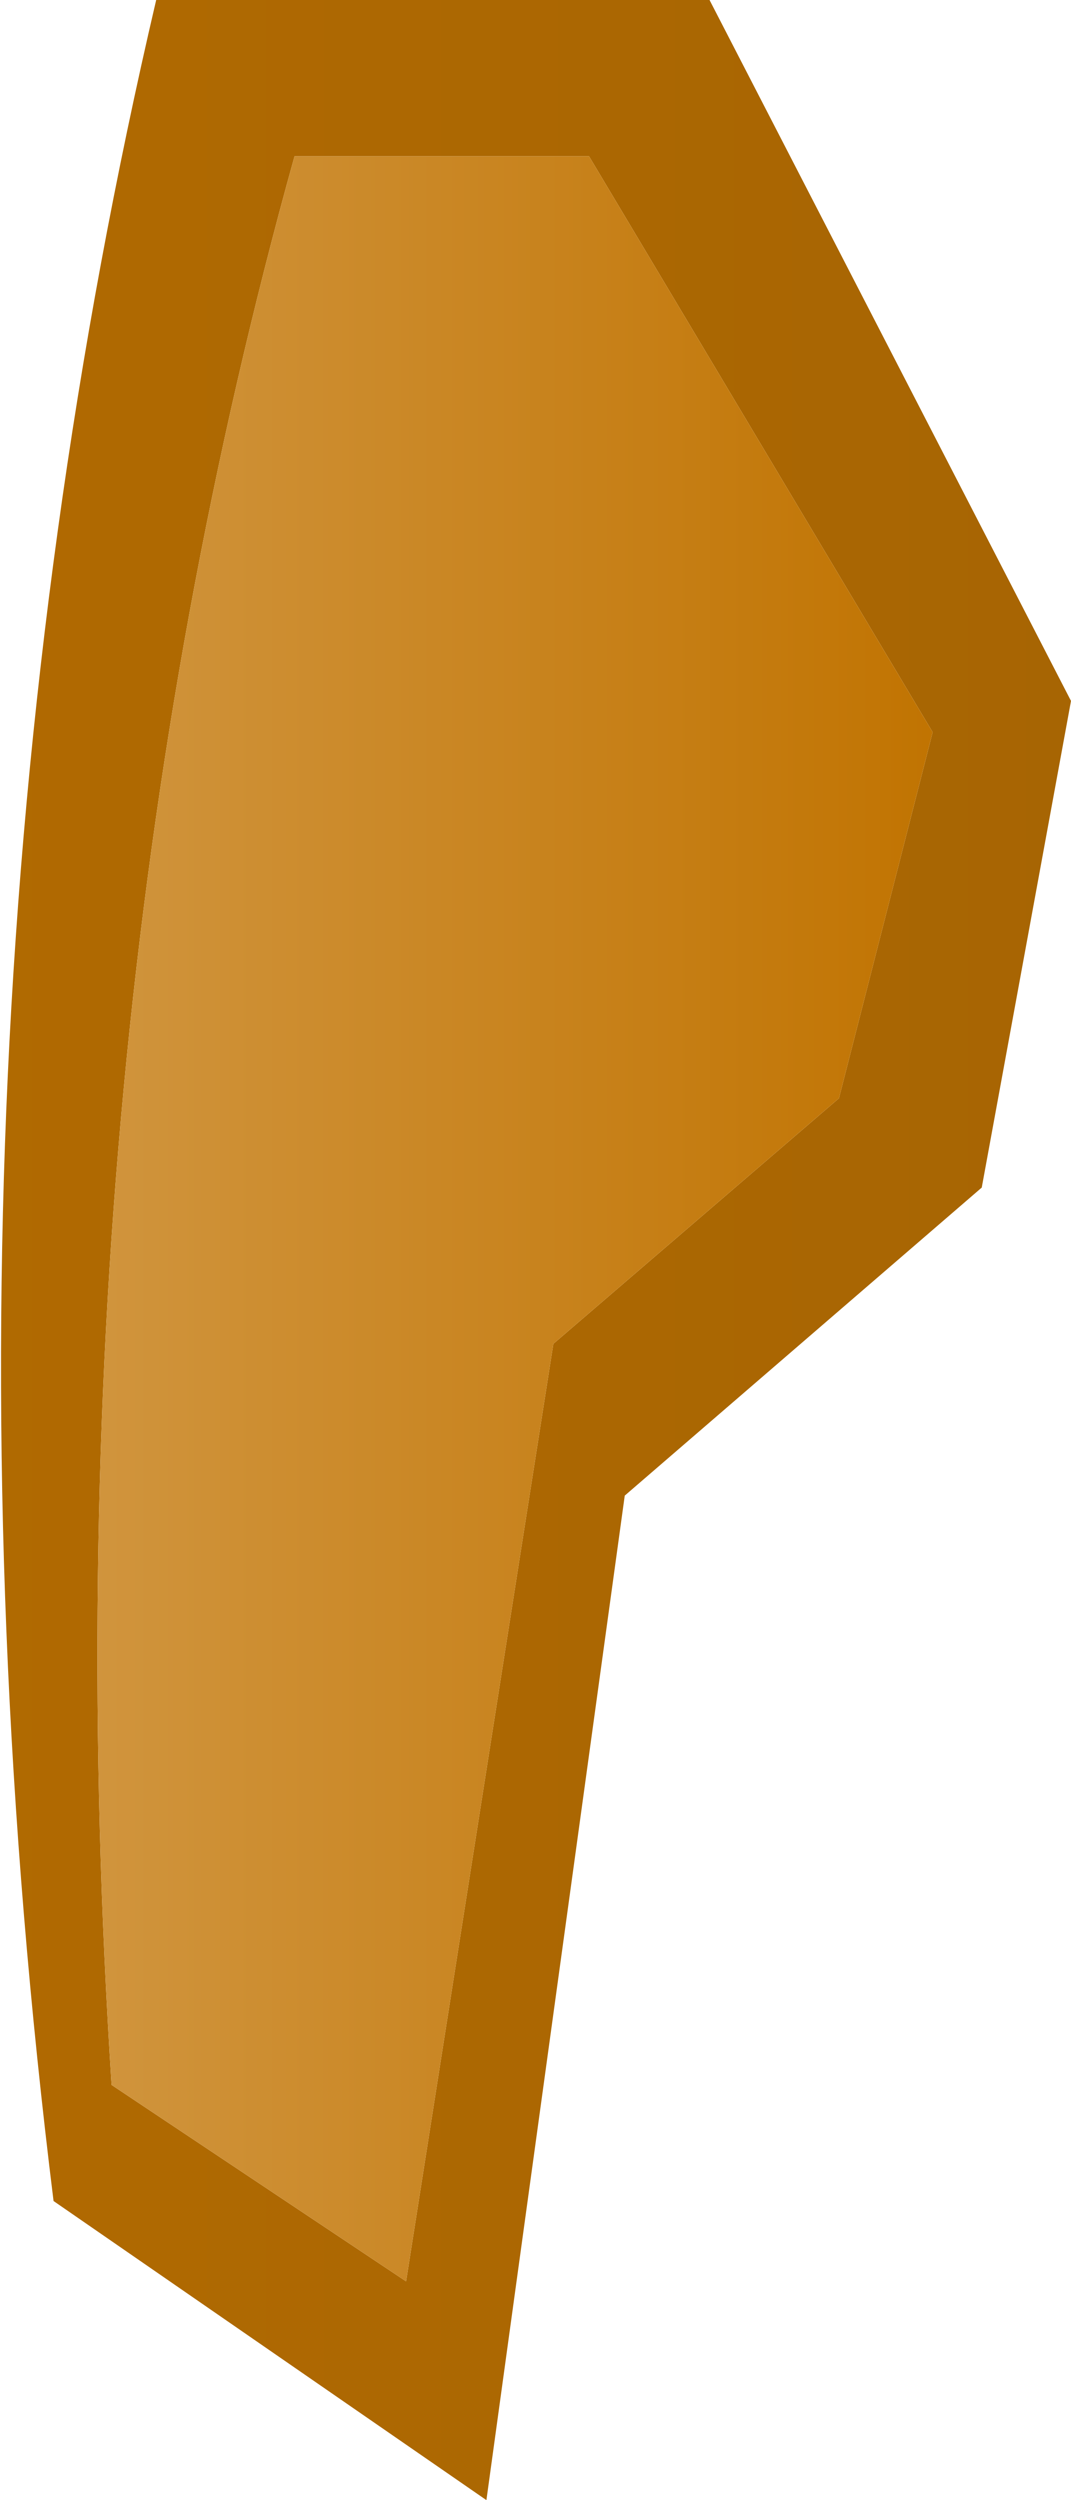
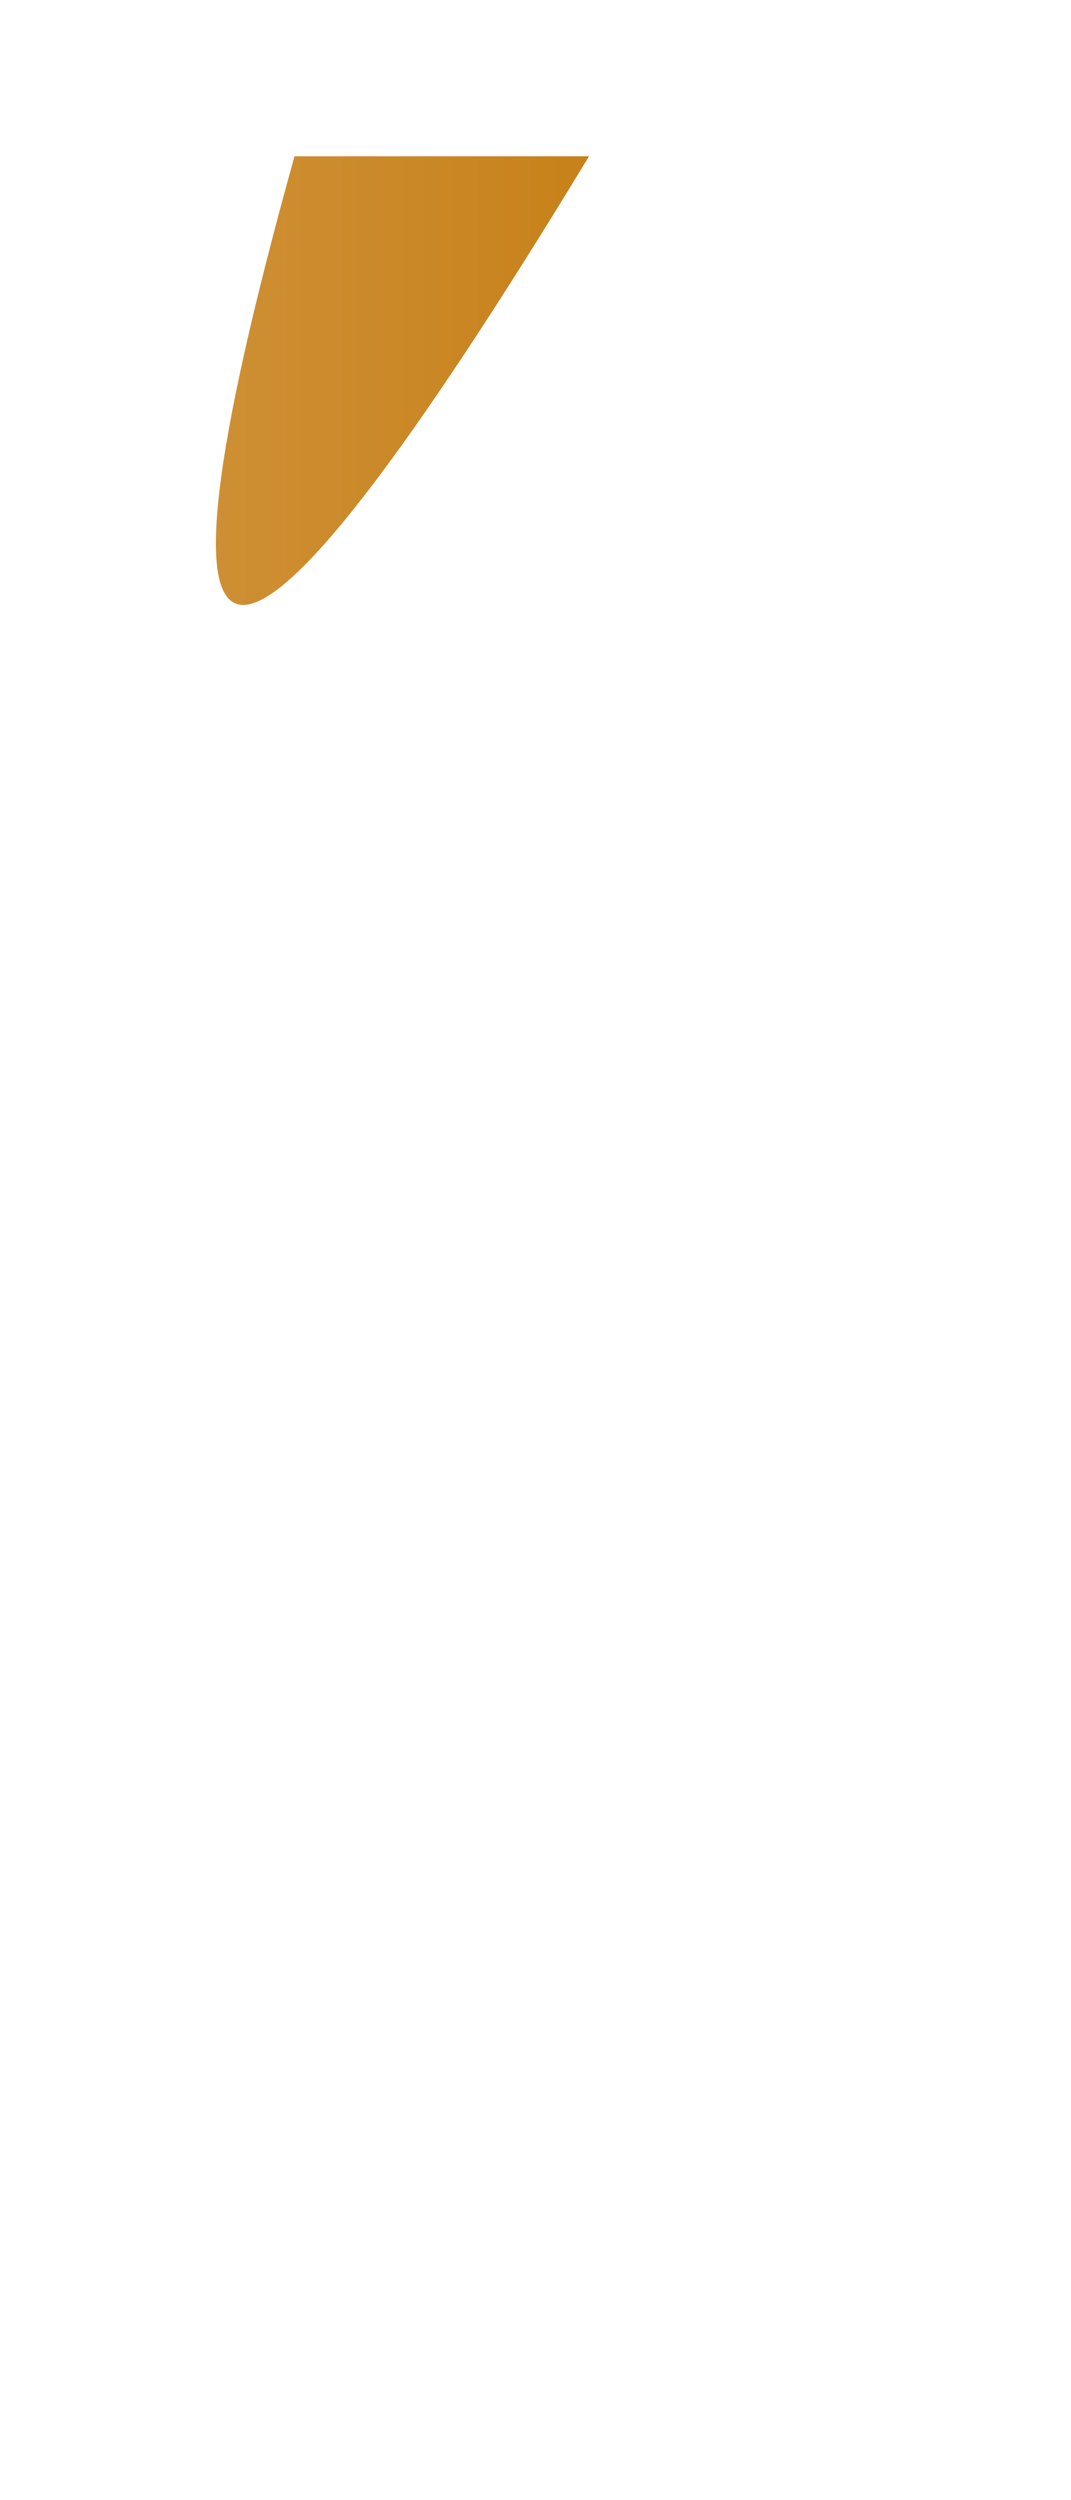
<svg xmlns="http://www.w3.org/2000/svg" height="28.0px" width="12.0px">
  <g transform="matrix(1.0, 0.0, 0.0, 1.0, 35.0, 10.0)">
-     <path d="M-28.4 -8.25 L-31.7 -8.25 Q-34.5 1.8 -33.75 13.35 L-30.45 15.55 -28.8 5.05 -25.6 2.3 -24.55 -1.8 -28.4 -8.25 M-33.25 -10.0 L-27.05 -10.0 -23.0 -2.15 -24.0 3.3 -28.0 6.75 -29.55 18.0 -34.4 14.65 Q-36.0 1.75 -33.25 -10.0" fill="url(#gradient0)" fill-rule="evenodd" stroke="none" />
-     <path d="M-28.4 -8.25 L-24.55 -1.8 -25.6 2.3 -28.8 5.05 -30.45 15.55 -33.75 13.35 Q-34.5 1.8 -31.7 -8.25 L-28.4 -8.25" fill="url(#gradient1)" fill-rule="evenodd" stroke="none" />
+     <path d="M-28.4 -8.25 Q-34.5 1.8 -31.7 -8.25 L-28.4 -8.25" fill="url(#gradient1)" fill-rule="evenodd" stroke="none" />
  </g>
  <defs>
    <linearGradient gradientTransform="matrix(0.008, 0.0, 0.0, 0.018, -29.4, 3.65)" gradientUnits="userSpaceOnUse" id="gradient0" spreadMethod="pad" x1="-819.2" x2="819.2">
      <stop offset="0.0" stop-color="#b16a01" />
      <stop offset="1.0" stop-color="#a76503" />
    </linearGradient>
    <linearGradient gradientTransform="matrix(0.006, 0.0, 0.0, 0.015, -29.5, 2.6)" gradientUnits="userSpaceOnUse" id="gradient1" spreadMethod="pad" x1="-819.2" x2="819.2">
      <stop offset="0.0" stop-color="#d19640" />
      <stop offset="1.0" stop-color="#c17402" />
    </linearGradient>
  </defs>
</svg>